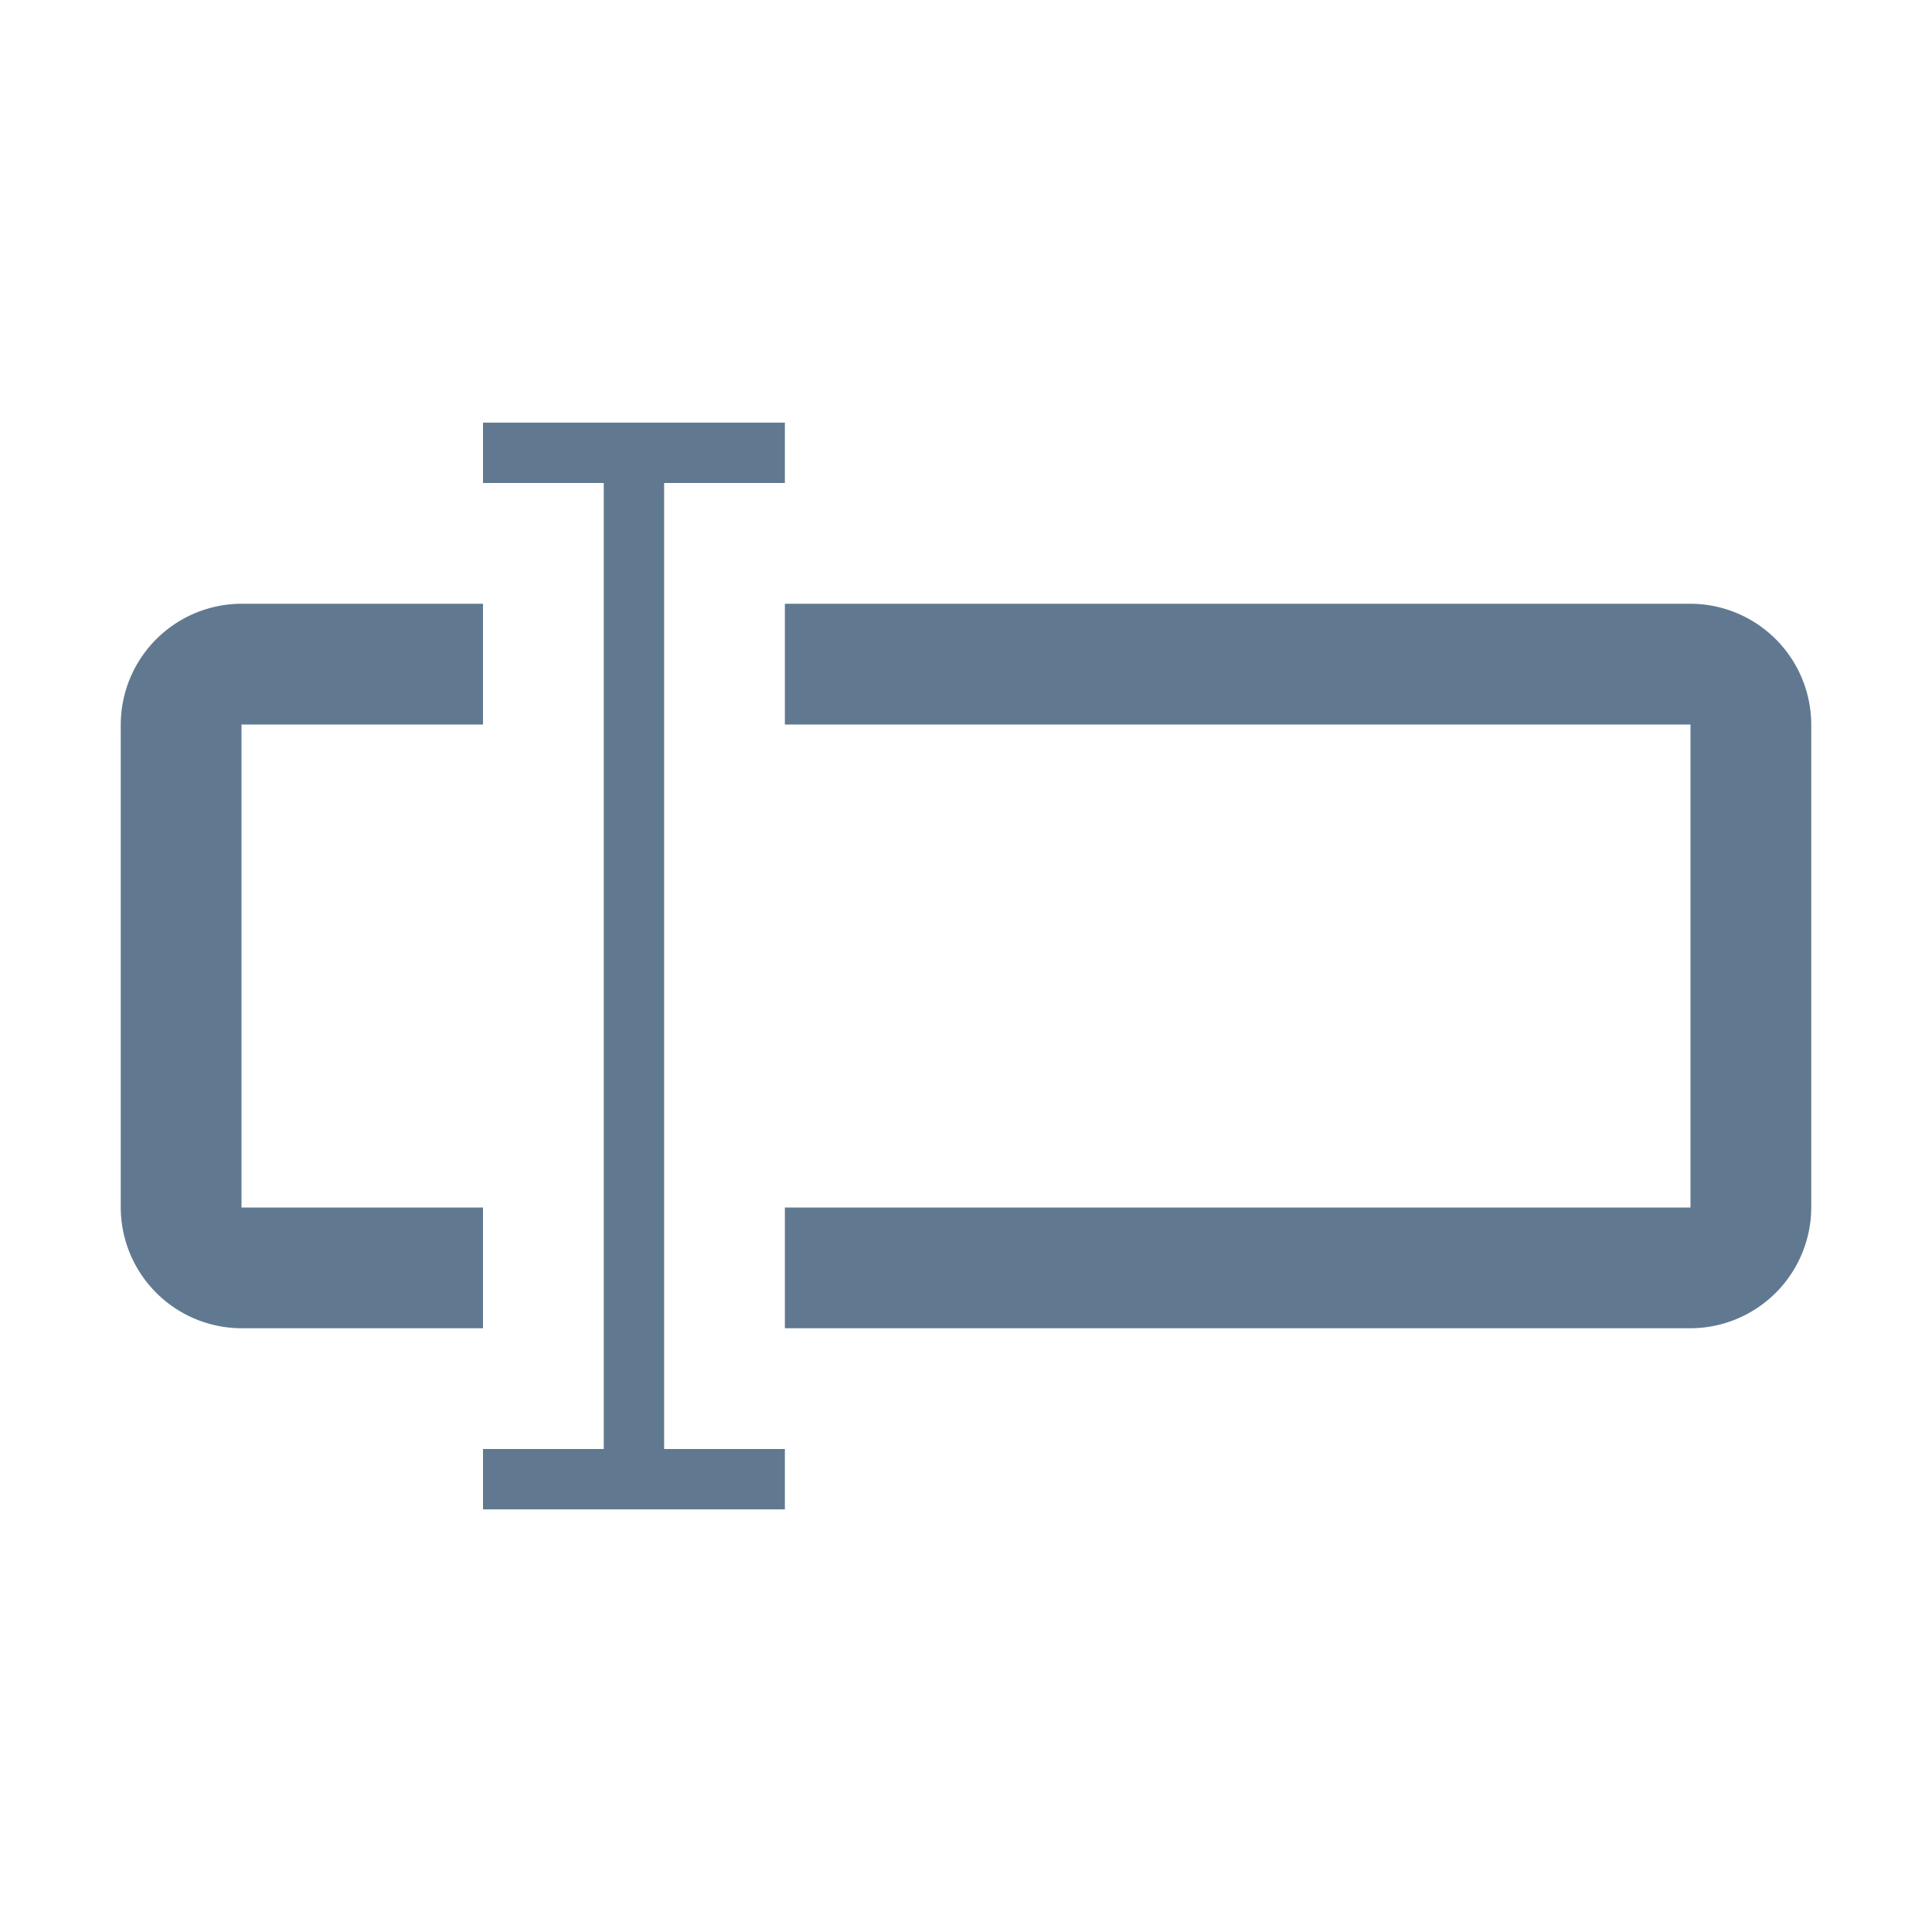
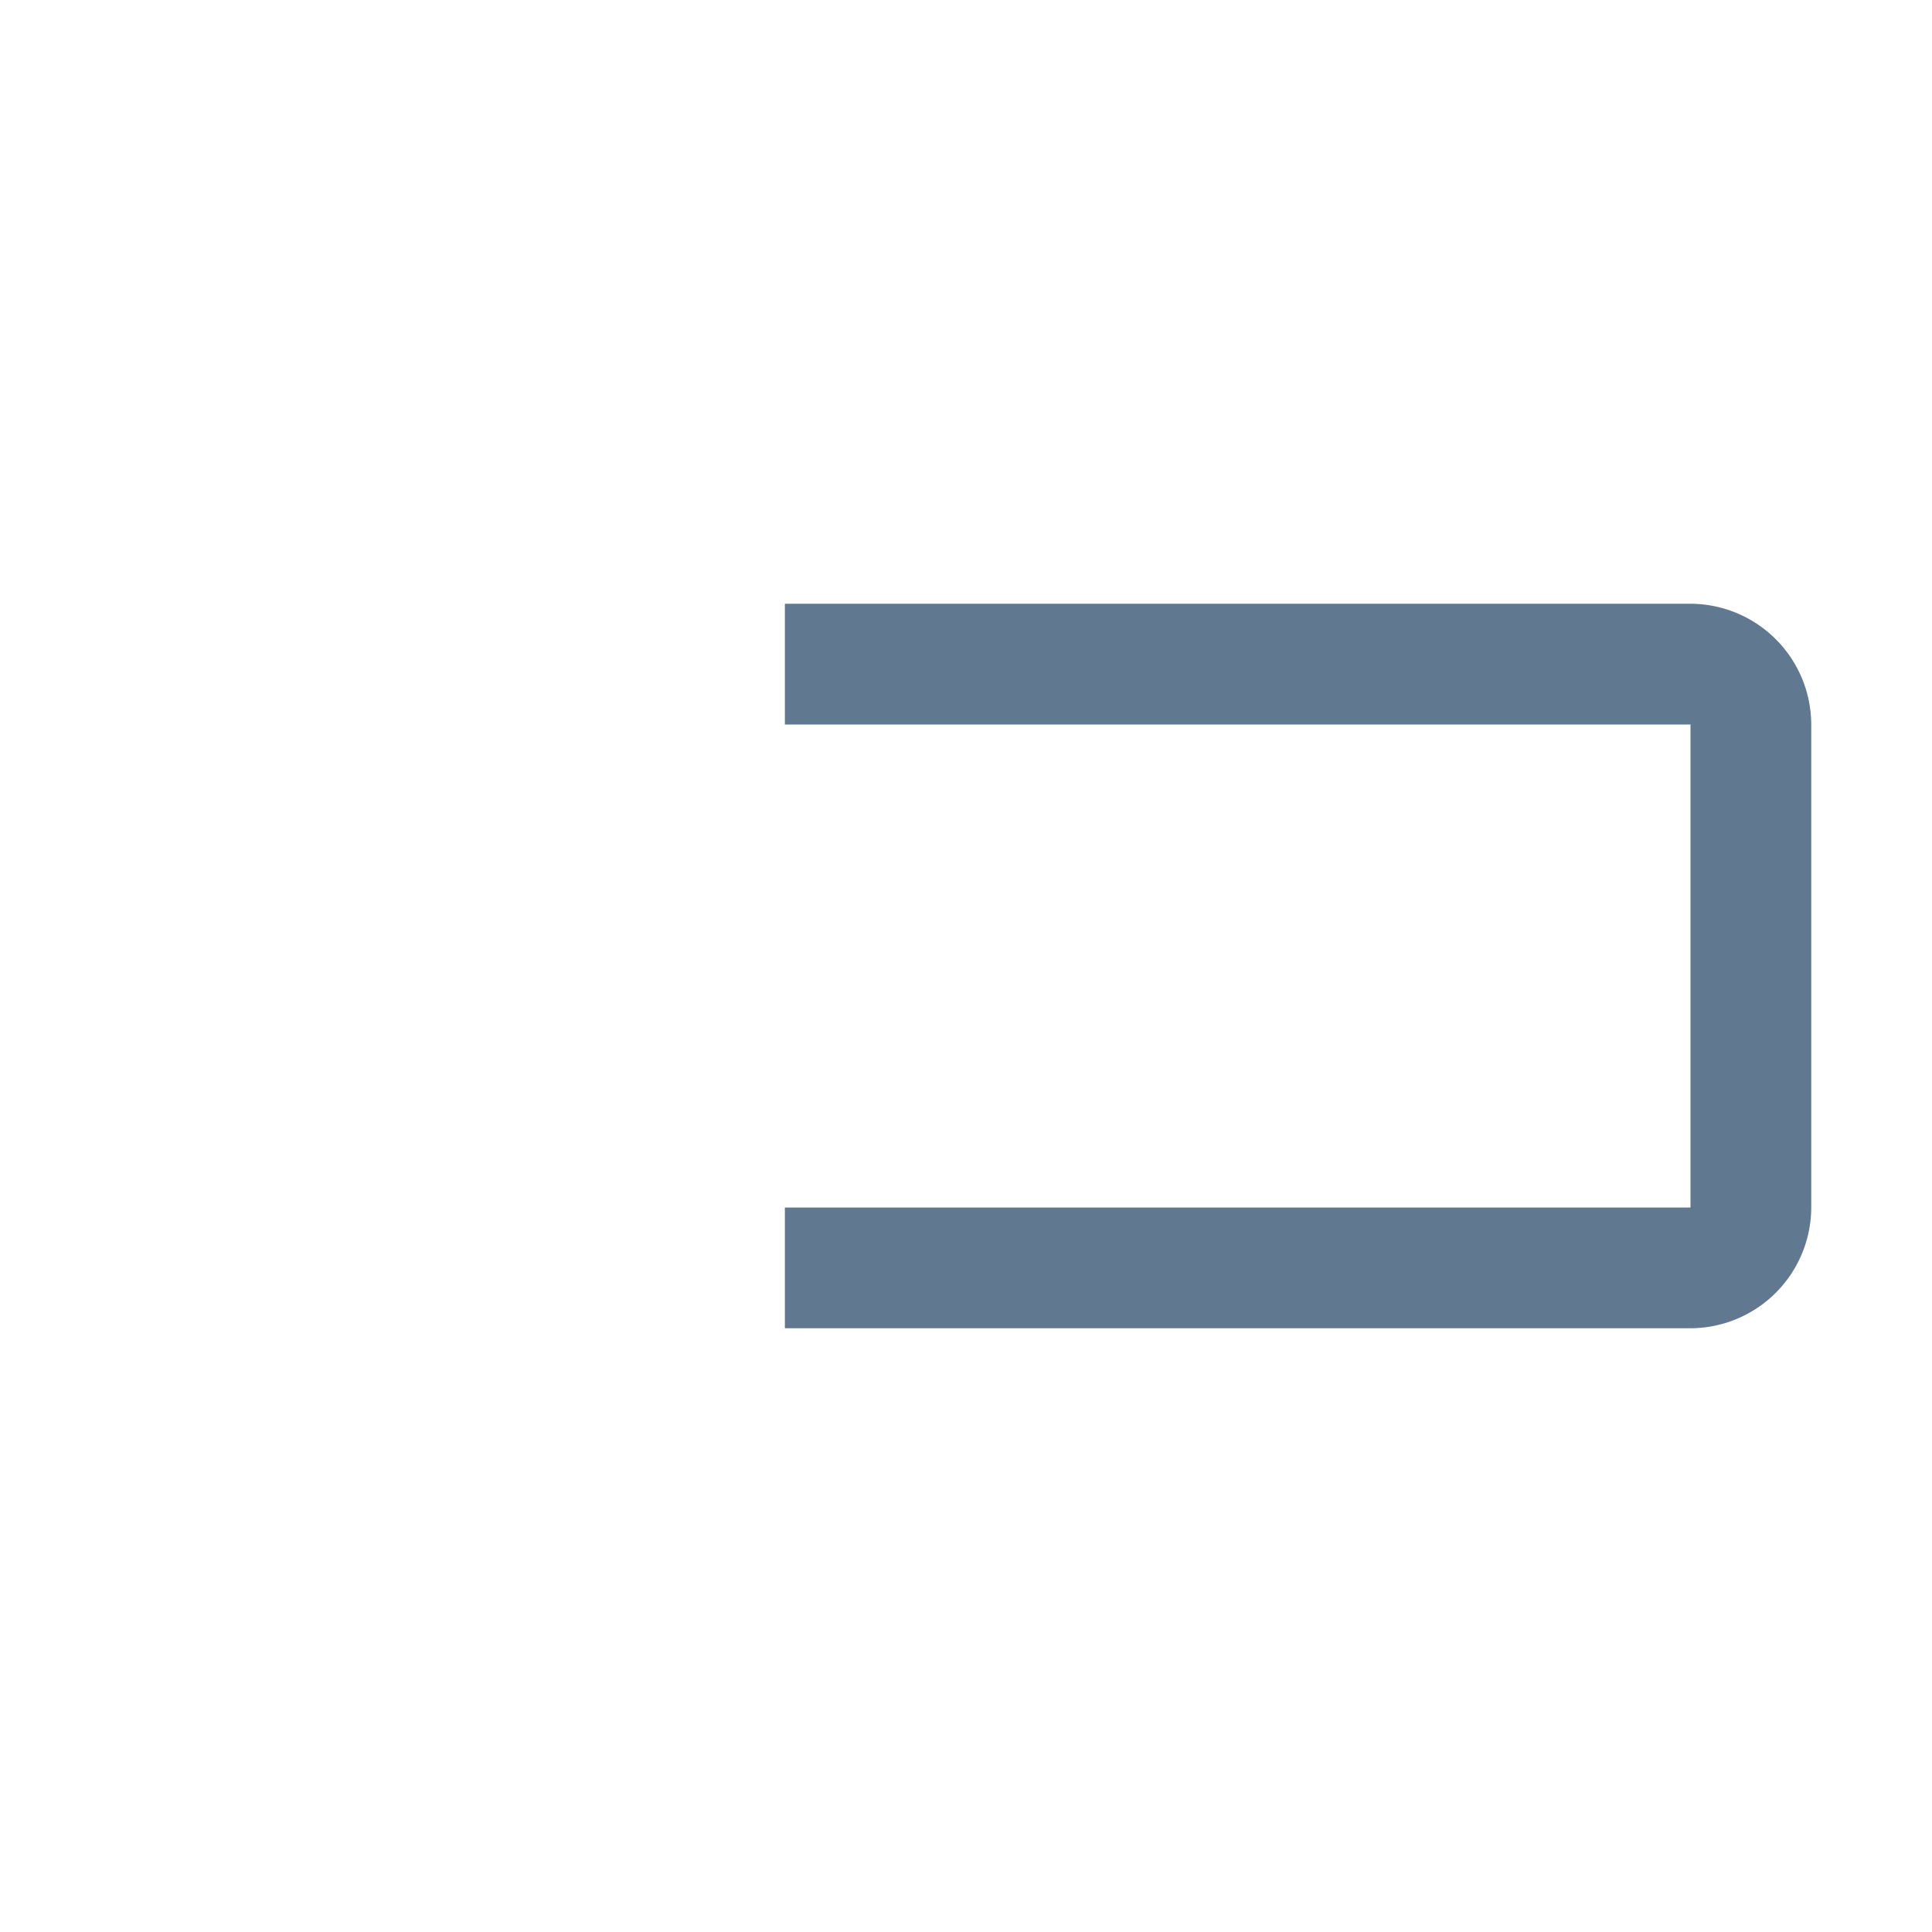
<svg xmlns="http://www.w3.org/2000/svg" width="32" height="32" viewBox="0 0 32 32">
  <defs>
    <style>.a{fill:none;}.b{fill:#607990;}</style>
  </defs>
-   <rect class="a" width="32" height="32" />
  <g transform="translate(2 7)">
    <path class="b" d="M26,3H11V5H26v8H11v2H26a2.006,2.006,0,0,0,2-2V5A2.006,2.006,0,0,0,26,3Z" />
-     <path class="b" d="M11,1V0H6V1H8V17H6v1h5V17H9V1Z" />
-     <path class="b" d="M6,13H2V5H6V3H2A2.006,2.006,0,0,0,0,5v8a2.006,2.006,0,0,0,2,2H6Z" />
  </g>
</svg>